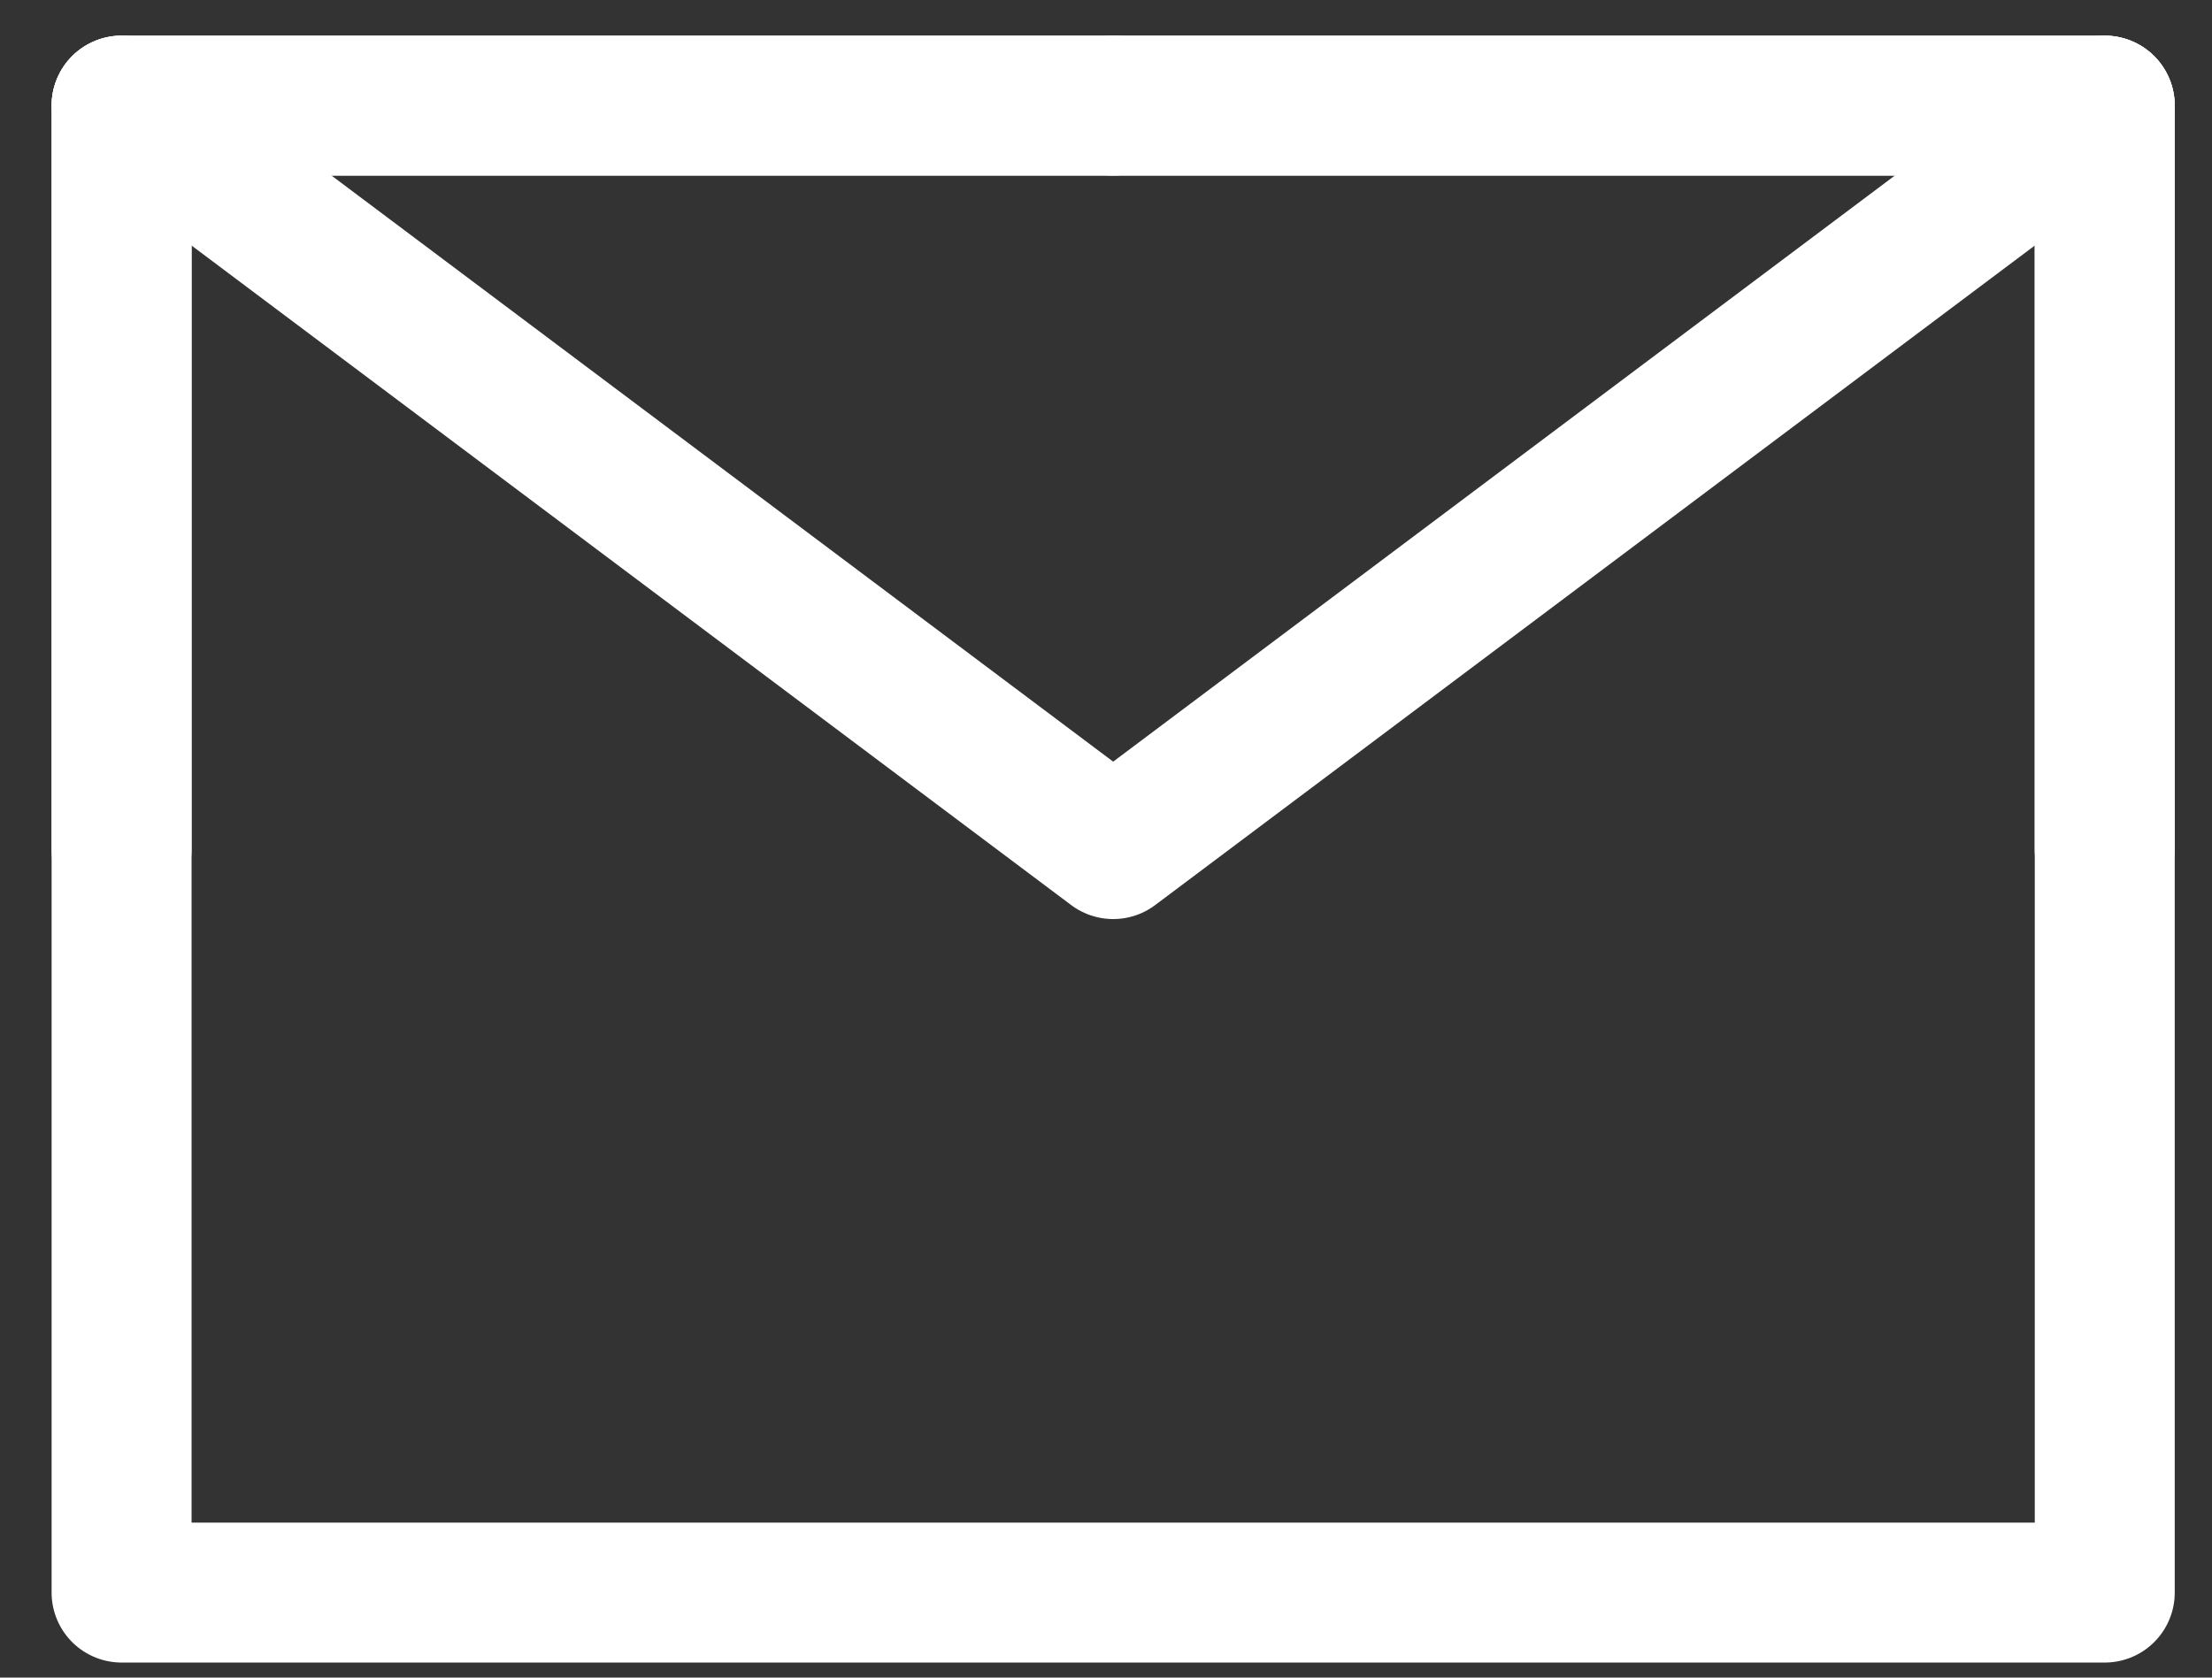
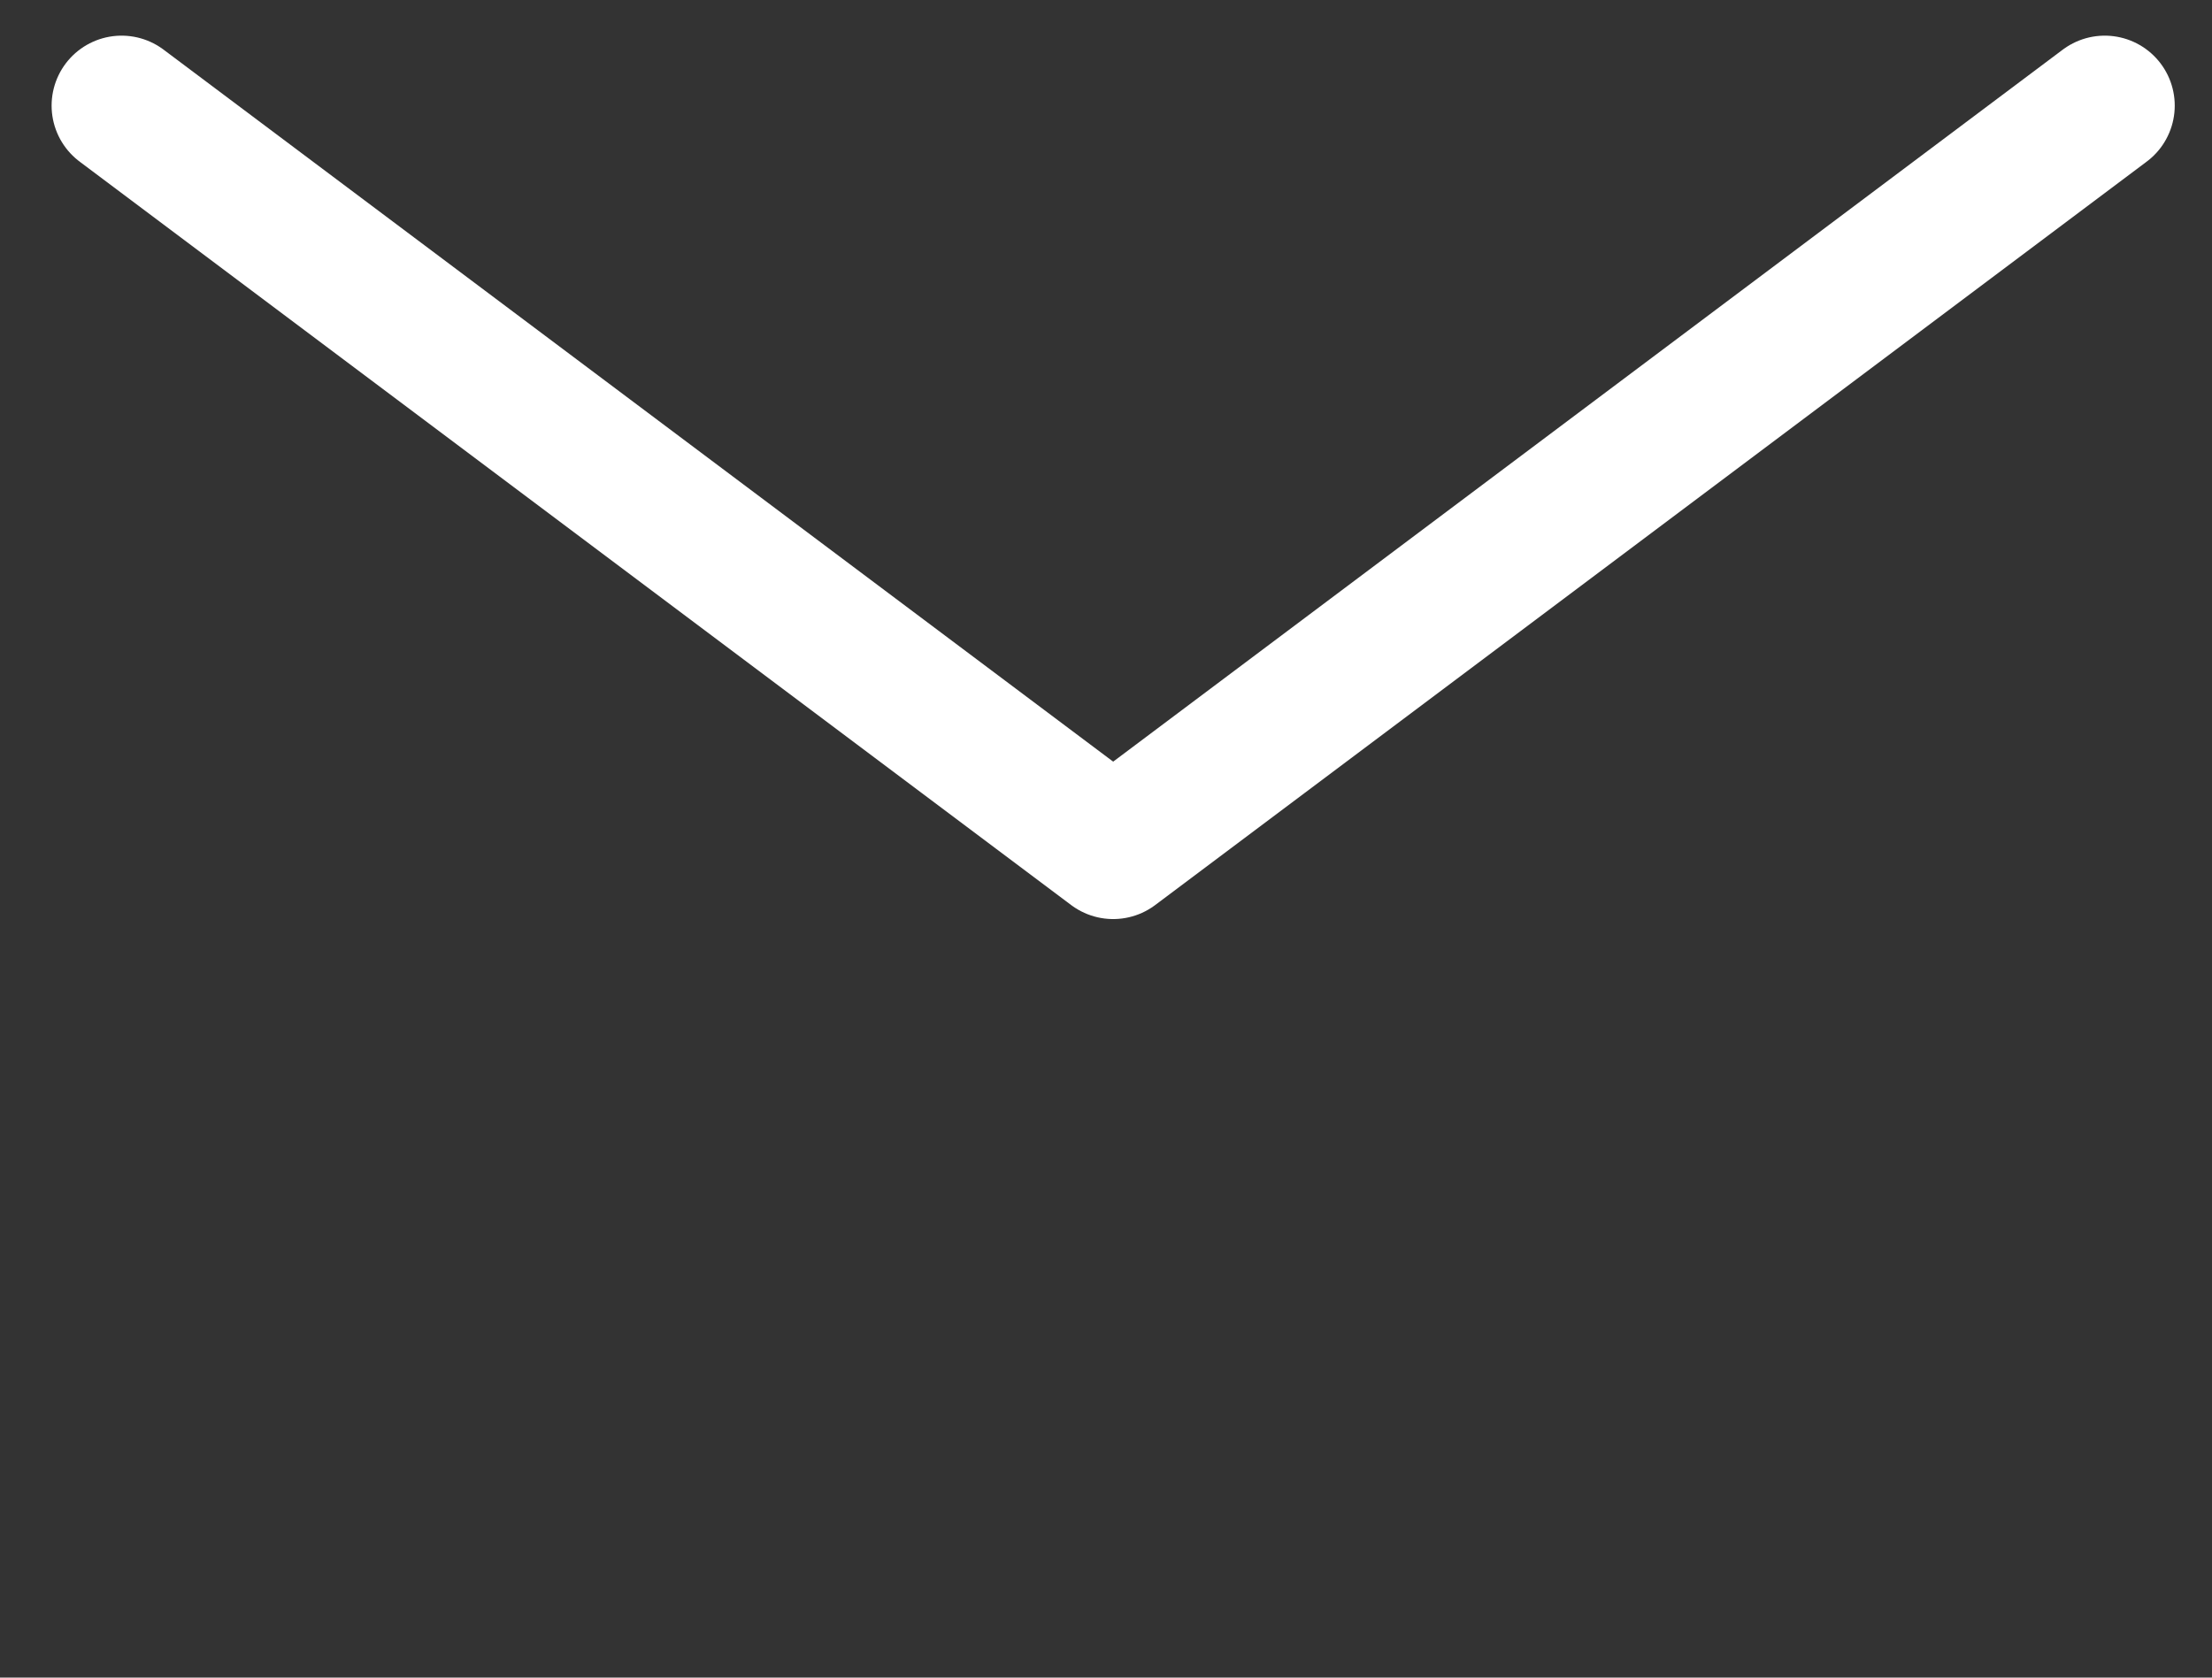
<svg xmlns="http://www.w3.org/2000/svg" width="29" height="22" viewBox="0 0 29 22" fill="none">
  <rect x="0" y="0" width="29" height="22" fill="#333333" stroke="none" />
-   <path d="M1.594 20.885H27.594V11.135V1.385H14.594H1.594V11.135V20.885Z" stroke="white" stroke-width="1.835" stroke-linejoin="round" />
  <path d="M1.594 1.385L14.594 11.135L27.594 1.385" stroke="white" stroke-width="1.835" stroke-linecap="round" stroke-linejoin="round" />
-   <path d="M14.595 1.385H1.594V11.136" stroke="white" stroke-width="1.835" stroke-linecap="round" stroke-linejoin="round" />
-   <path d="M27.593 11.136V1.385H14.592" stroke="white" stroke-width="1.835" stroke-linecap="round" stroke-linejoin="round" />
</svg>